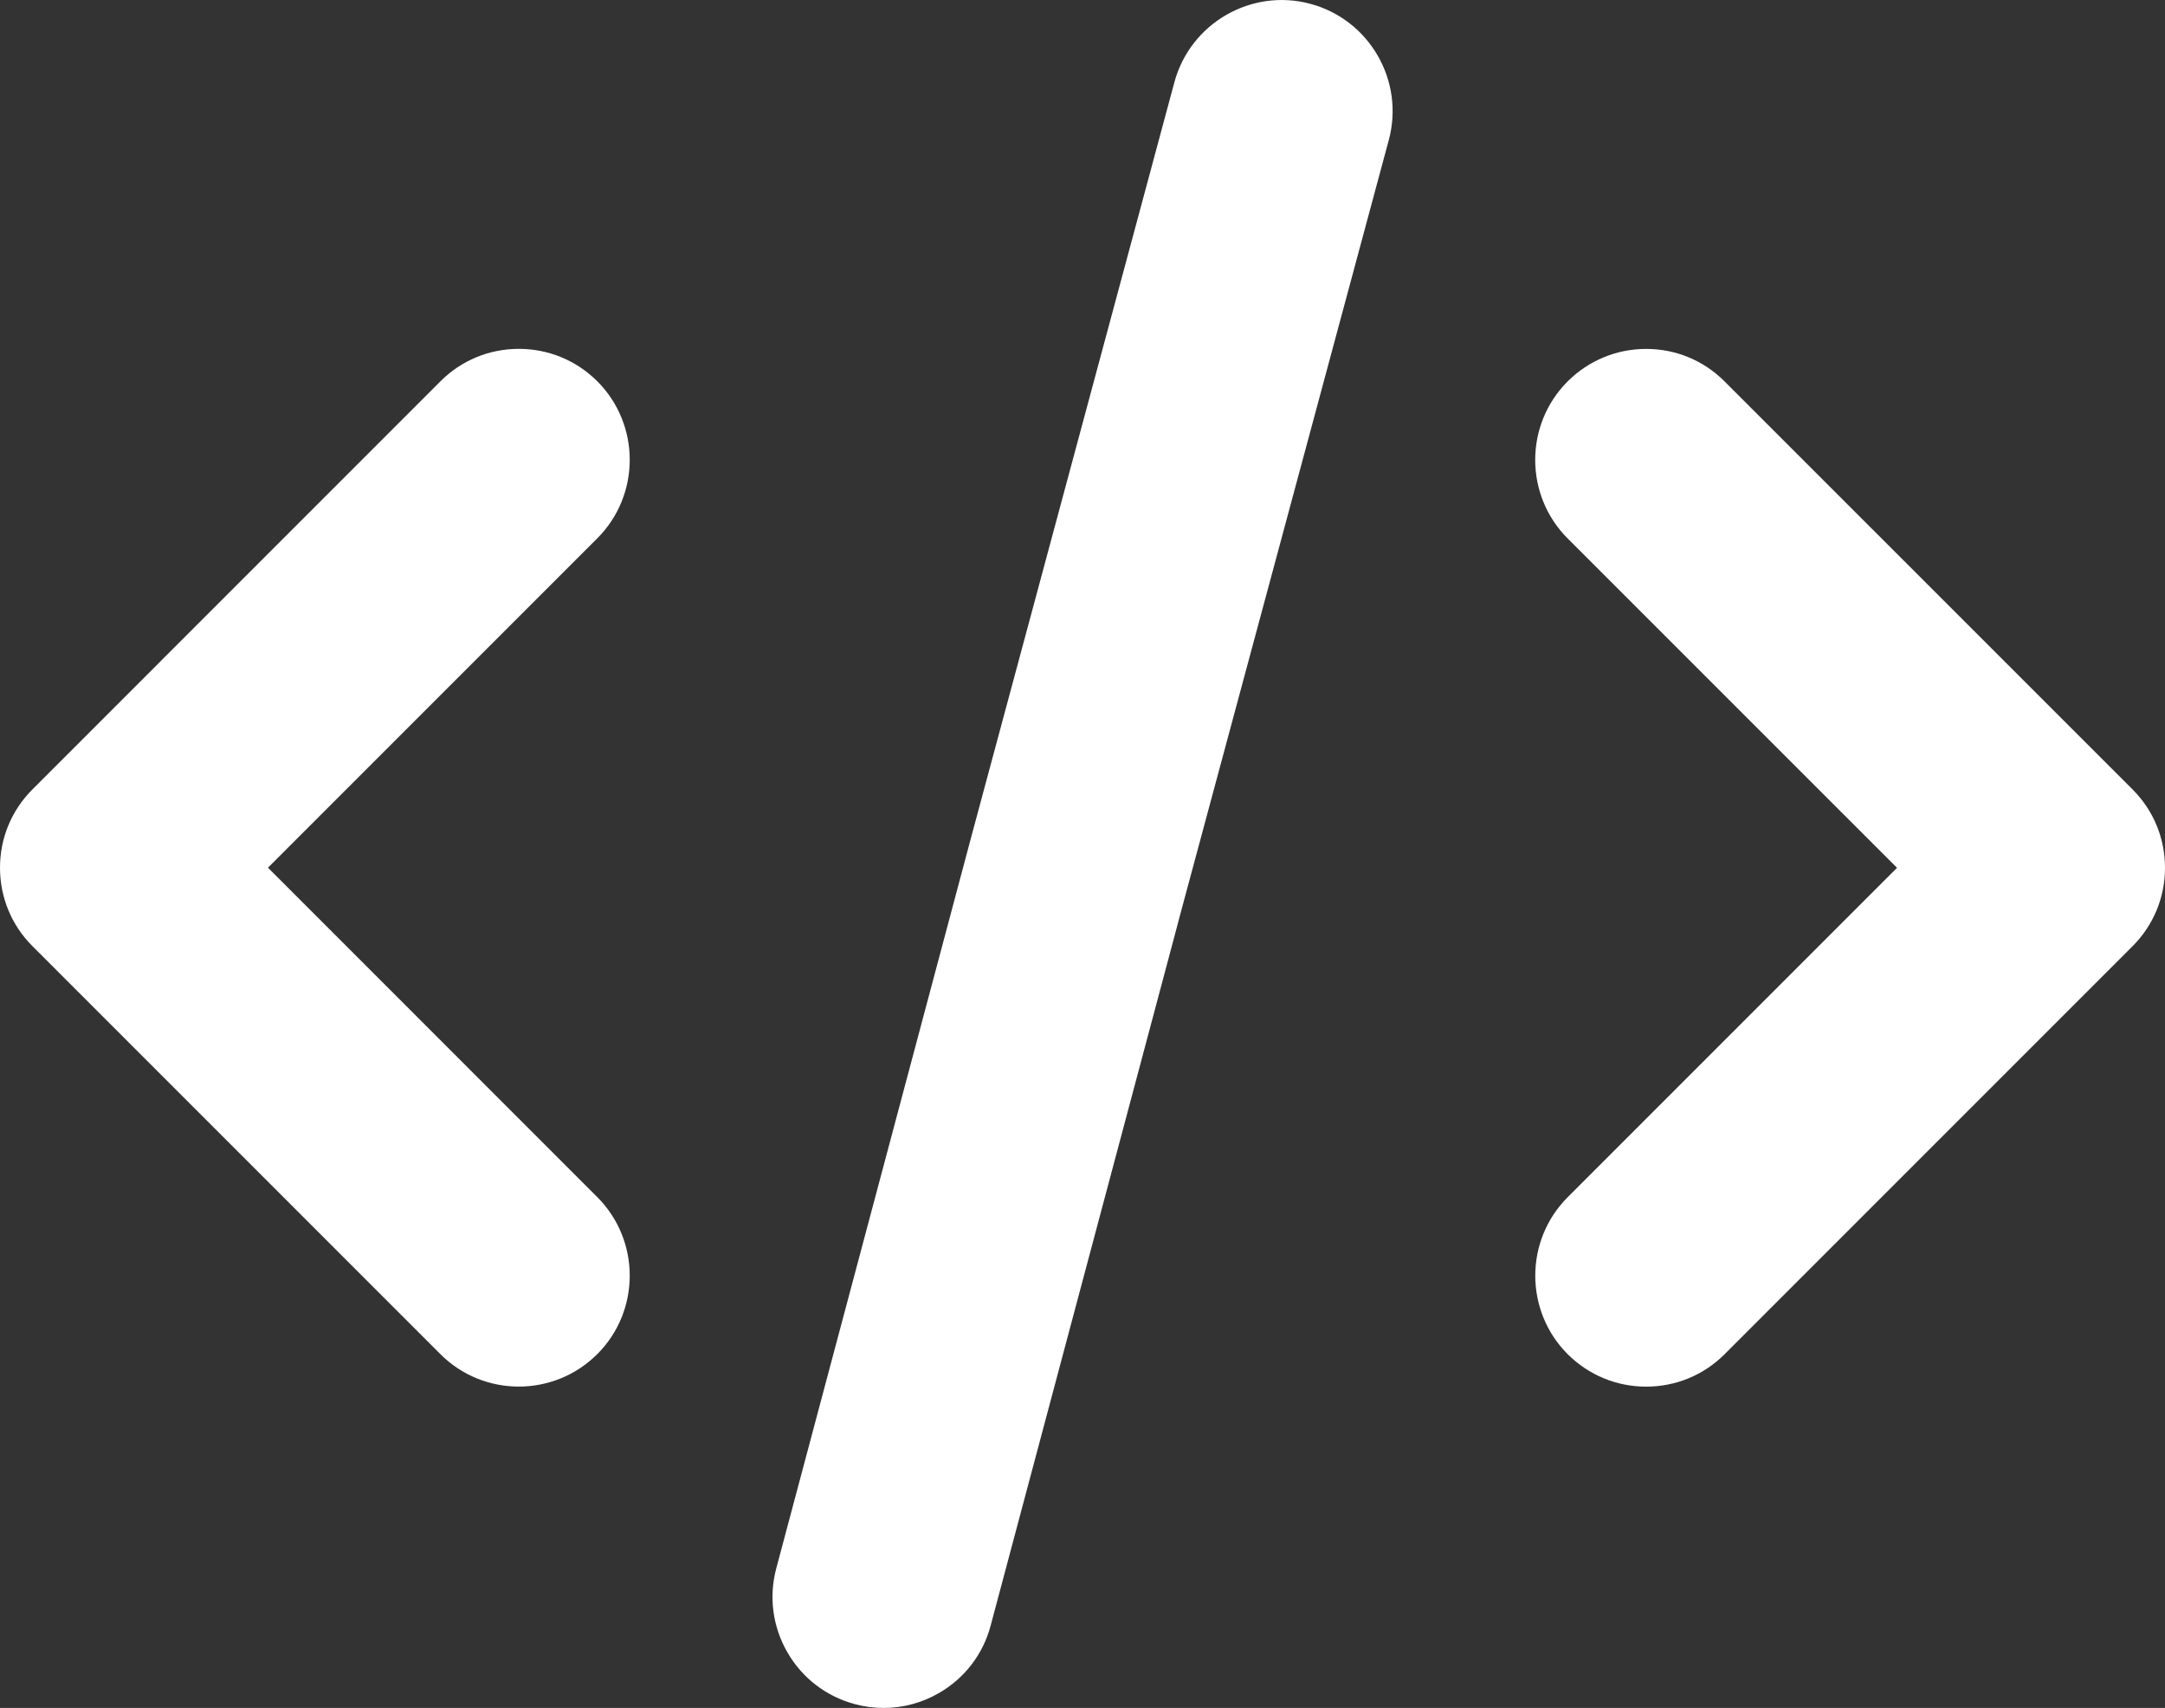
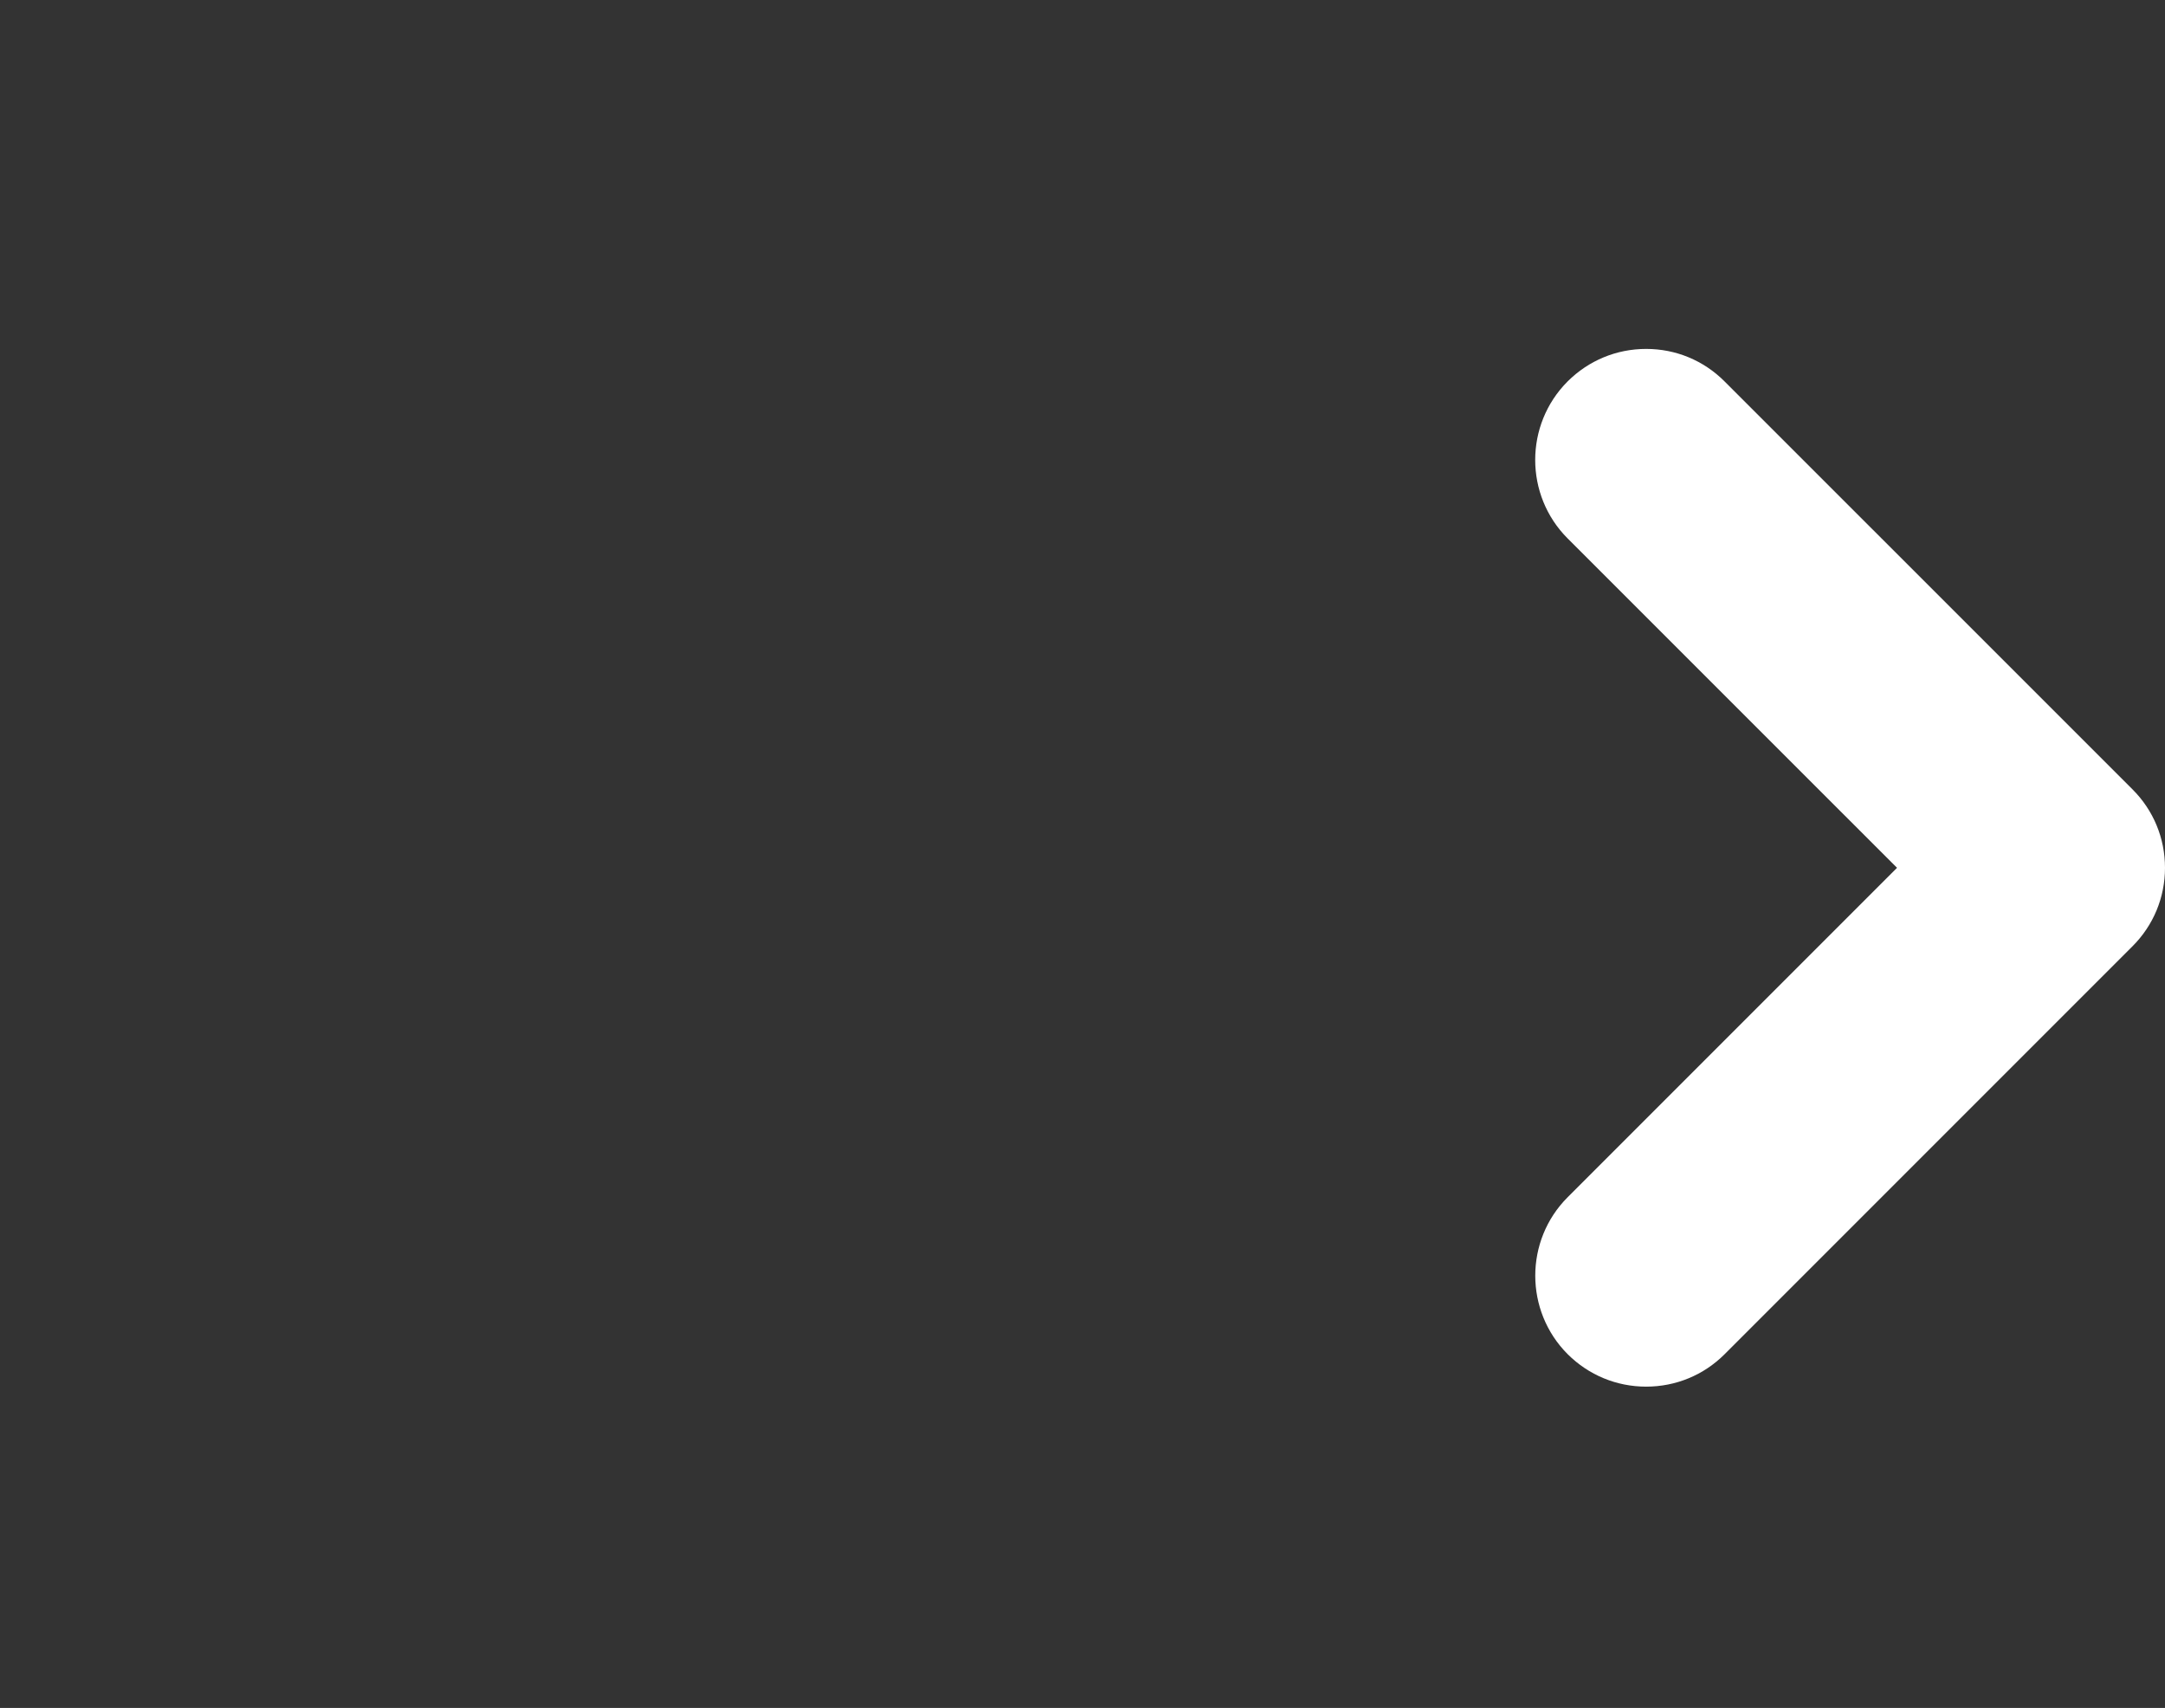
<svg xmlns="http://www.w3.org/2000/svg" version="1.1" id="Layer_1" x="0px" y="0px" viewBox="0 0 360 283.96" style="enable-background:new 0 0 360 283.96;" xml:space="preserve">
  <rect x="0" y="0" width="360" height="283.96" fill="#333333" stroke="none" />
  <style type="text/css">
	.st0{fill:#FFFFFF;}
</style>
  <g>
    <g>
-       <path class="st0" d="M86.27,230.53c-4.73,0-9.45-1.8-13.04-5.39L5.41,157.32C1.92,153.84,0,149.2,0,144.27s1.92-9.57,5.42-13.05    L73.23,63.4c3.47-3.48,8.11-5.4,13.04-5.4s9.57,1.92,13.05,5.39c7.19,7.2,7.19,18.91,0.01,26.1l-54.77,54.77l54.76,54.77    c7.19,7.2,7.19,18.9,0.01,26.09C95.72,228.73,90.99,230.53,86.27,230.53z" />
-     </g>
+       </g>
    <g>
-       <path class="st0" d="M146.94,283.96c-1.6,0-3.2-0.21-4.78-0.63c-4.76-1.27-8.74-4.32-11.21-8.58c-2.47-4.27-3.14-9.24-1.87-14    l32.56-122.13l33.64-124.95c2.66-9.83,12.81-15.68,22.63-13.03s15.66,12.79,13.03,22.61l-34.67,128.71l-0.95,3.59l-30.59,114.71    c-1.26,4.76-4.31,8.74-8.58,11.21C153.3,283.12,150.14,283.96,146.94,283.96z" />
-     </g>
+       </g>
    <g>
      <path class="st0" d="M273.73,230.54L273.73,230.54c-4.93,0-9.56-1.92-13.05-5.39c-7.19-7.2-7.19-18.91-0.01-26.1l54.77-54.77    l-54.77-54.76c-7.19-7.2-7.19-18.9-0.01-26.1c3.5-3.49,8.14-5.41,13.07-5.41s9.56,1.92,13.04,5.41l67.82,67.81    c3.49,3.48,5.41,8.12,5.41,13.05c0,4.93-1.92,9.56-5.41,13.05l-67.82,67.82C283.3,228.62,278.66,230.54,273.73,230.54z" />
    </g>
  </g>
</svg>